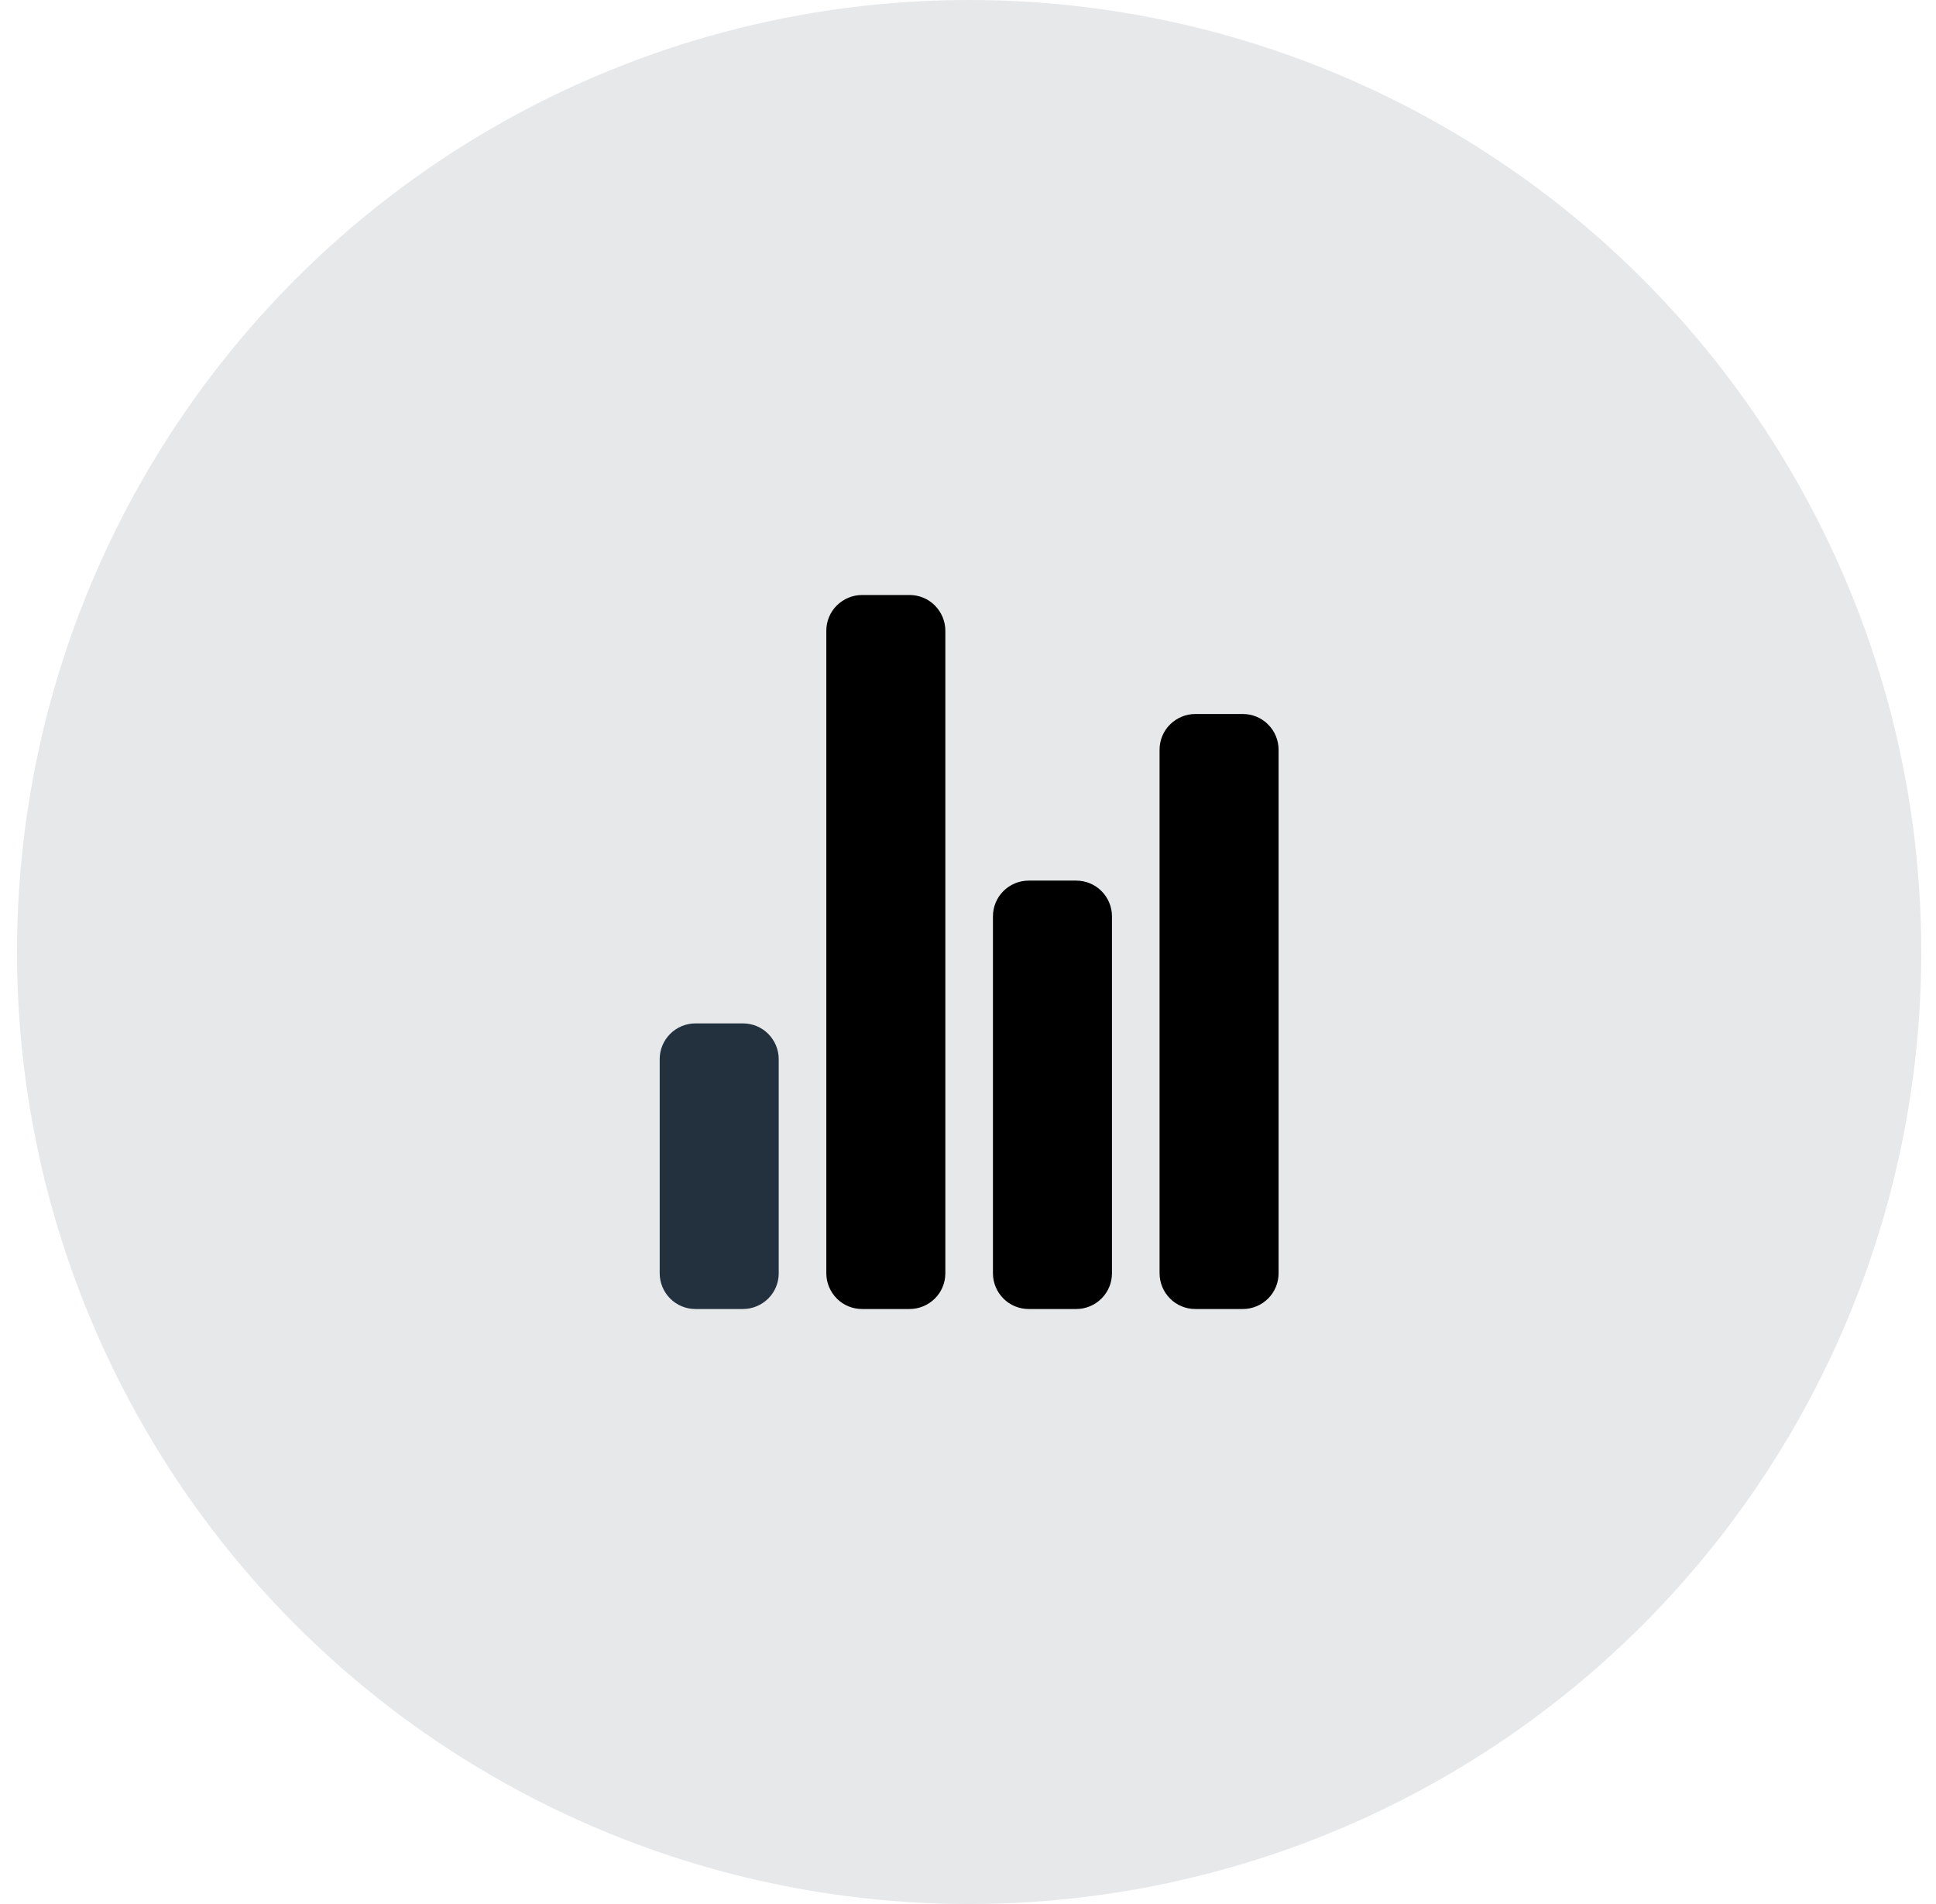
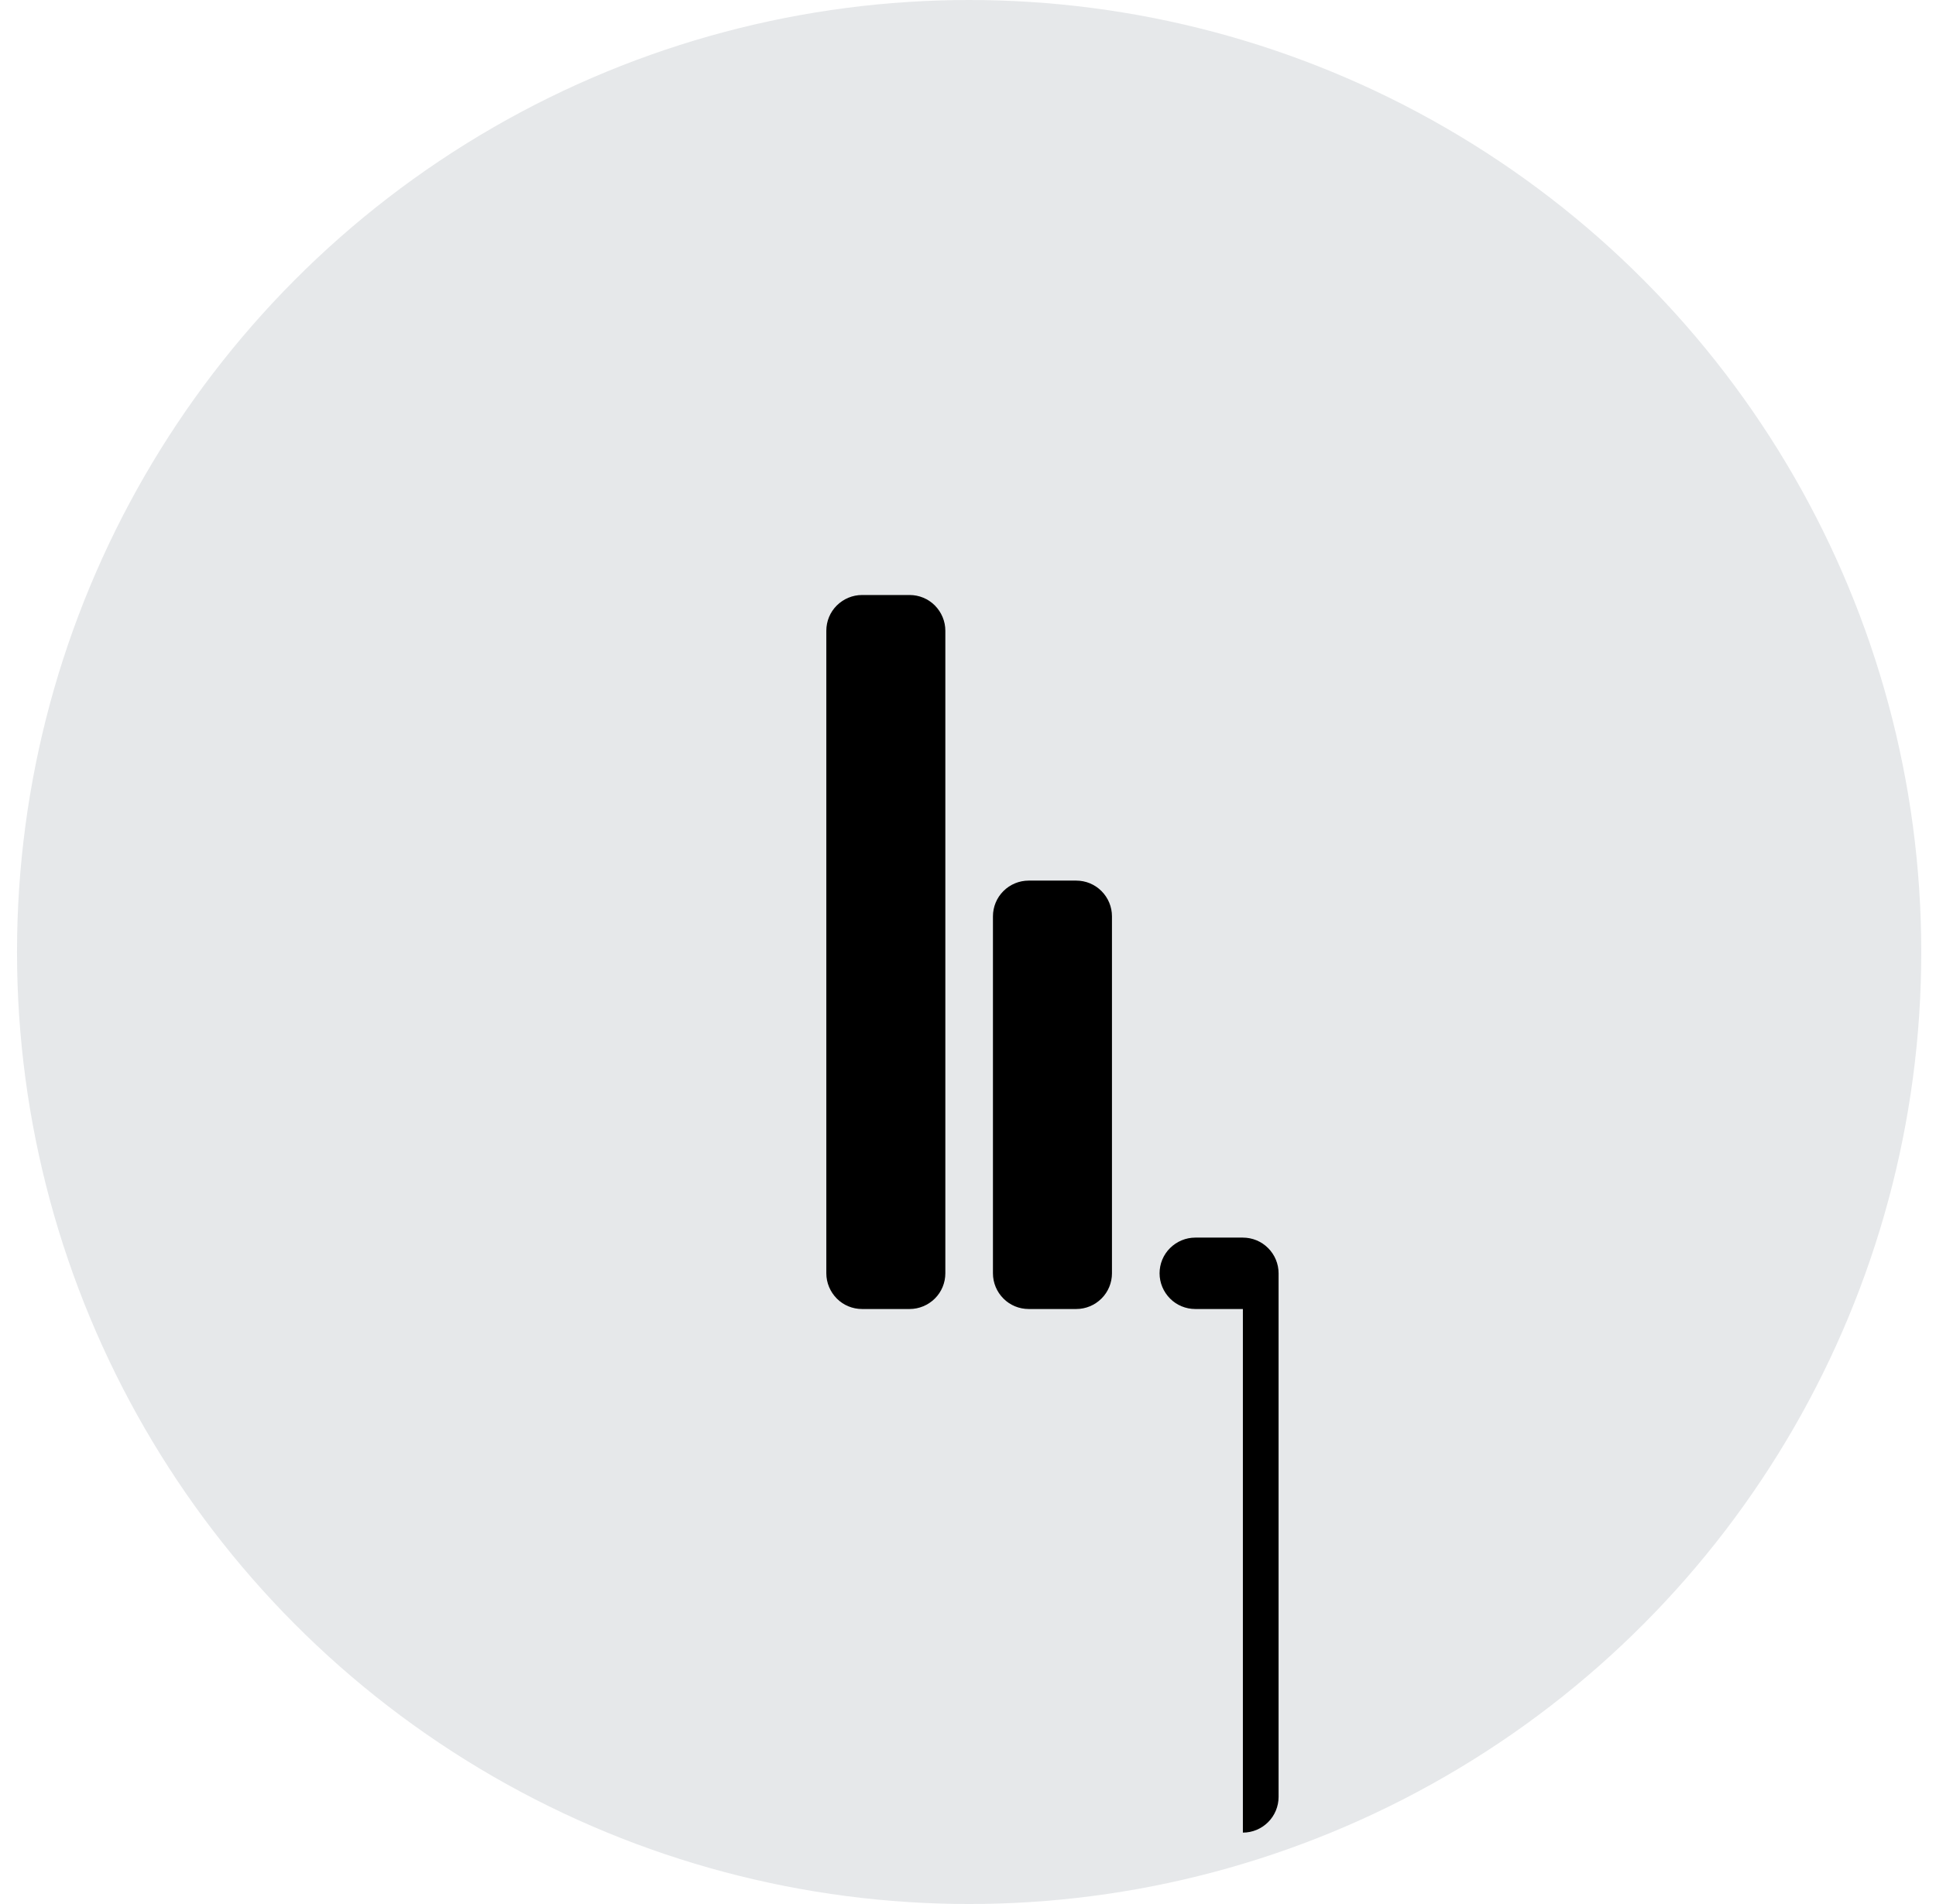
<svg xmlns="http://www.w3.org/2000/svg" fill="none" height="60" viewBox="0 0 61 60" width="61">
  <circle cx="30.536" cy="30" fill="#07142d" fill-opacity=".1" r="30" />
-   <path d="m23.411 41.25h-1.5c-.298 0-.585-.118-.795-.33-.211-.211-.33-.497-.33-.795v-6.75c0-.298.119-.585.33-.795.211-.211.497-.33.795-.33h1.5c.298 0 .585.118.795.33s.33.497.33.795v6.75c0 .298-.118.585-.33.795s-.497.33-.795.33z" fill="#23303e" />
  <g fill="#000">
    <path d="m33.911 41.25h-1.5c-.298 0-.585-.118-.795-.33-.211-.211-.33-.497-.33-.795v-11.25c0-.298.119-.585.33-.795.211-.211.497-.33.795-.33h1.5c.298 0 .585.118.795.33.211.211.33.497.33.795v11.25c0 .298-.118.585-.33.795-.211.211-.497.33-.795.33z" />
-     <path d="m39.161 41.25h-1.5c-.298 0-.585-.118-.795-.33s-.33-.497-.33-.795v-16.5c0-.298.118-.585.33-.795s.497-.33.795-.33h1.5c.298 0 .585.118.795.33.211.211.33.497.33.795v16.5c0 .298-.119.585-.33.795-.211.211-.497.33-.795.33z" />
+     <path d="m39.161 41.25h-1.5c-.298 0-.585-.118-.795-.33s-.33-.497-.33-.795c0-.298.118-.585.33-.795s.497-.33.795-.33h1.5c.298 0 .585.118.795.33.211.211.33.497.33.795v16.5c0 .298-.119.585-.33.795-.211.211-.497.33-.795.33z" />
    <path d="m28.661 41.25h-1.5c-.298 0-.585-.118-.795-.33s-.33-.497-.33-.795v-20.25c0-.298.118-.585.33-.795s.497-.33.795-.33h1.5c.298 0 .585.118.795.33s.33.497.33.795v20.25c0 .298-.118.585-.33.795s-.497.33-.795.33z" />
  </g>
</svg>